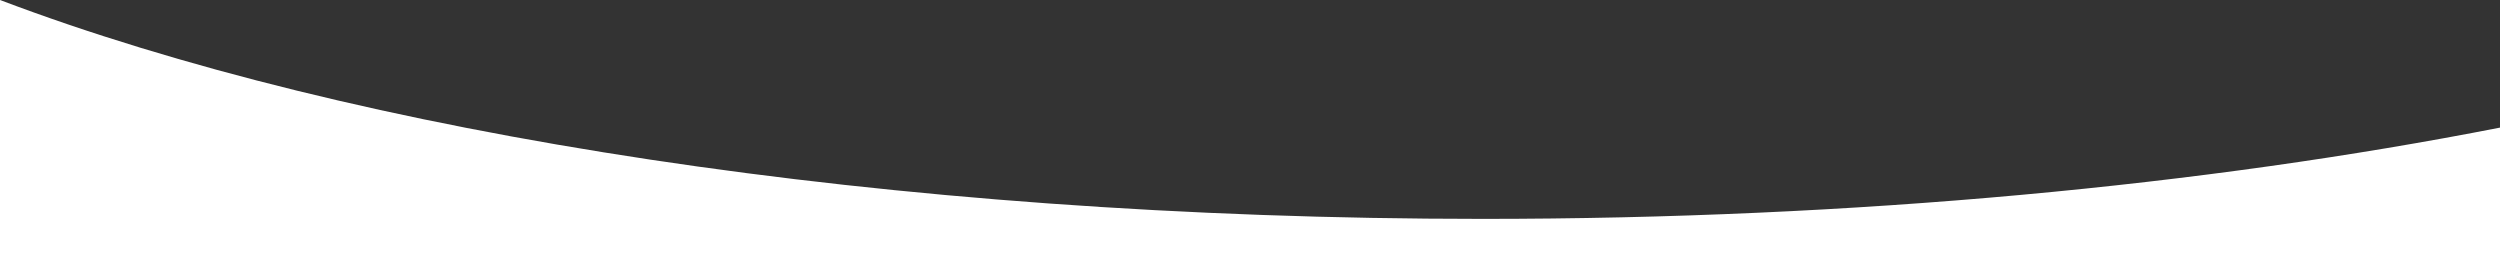
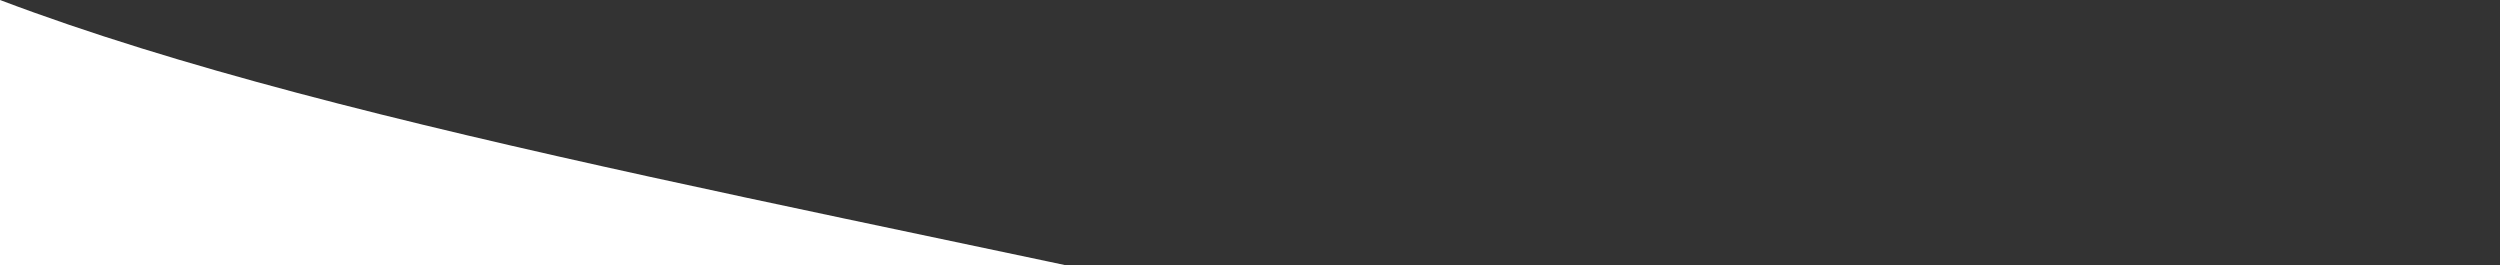
<svg xmlns="http://www.w3.org/2000/svg" version="1.1" id="Laag_1" x="0px" y="0px" viewBox="0 0 1920 203.9" style="enable-background:new 0 0 1920 203.9;" xml:space="preserve">
  <rect x="0" y="0" width="1920" height="203.9" fill="#333333" stroke="none" />
  <style type="text/css"> .st0{fill-rule:evenodd;clip-rule:evenodd;fill:#FFFFFF;} </style>
-   <path class="st0" d="M0,203.9h1920V98c-226.7,44.4-494.6,70.1-781.5,70.1C680.5,168.1,271.2,102.7,0,0V203.9z" />
+   <path class="st0" d="M0,203.9h1920c-226.7,44.4-494.6,70.1-781.5,70.1C680.5,168.1,271.2,102.7,0,0V203.9z" />
</svg>